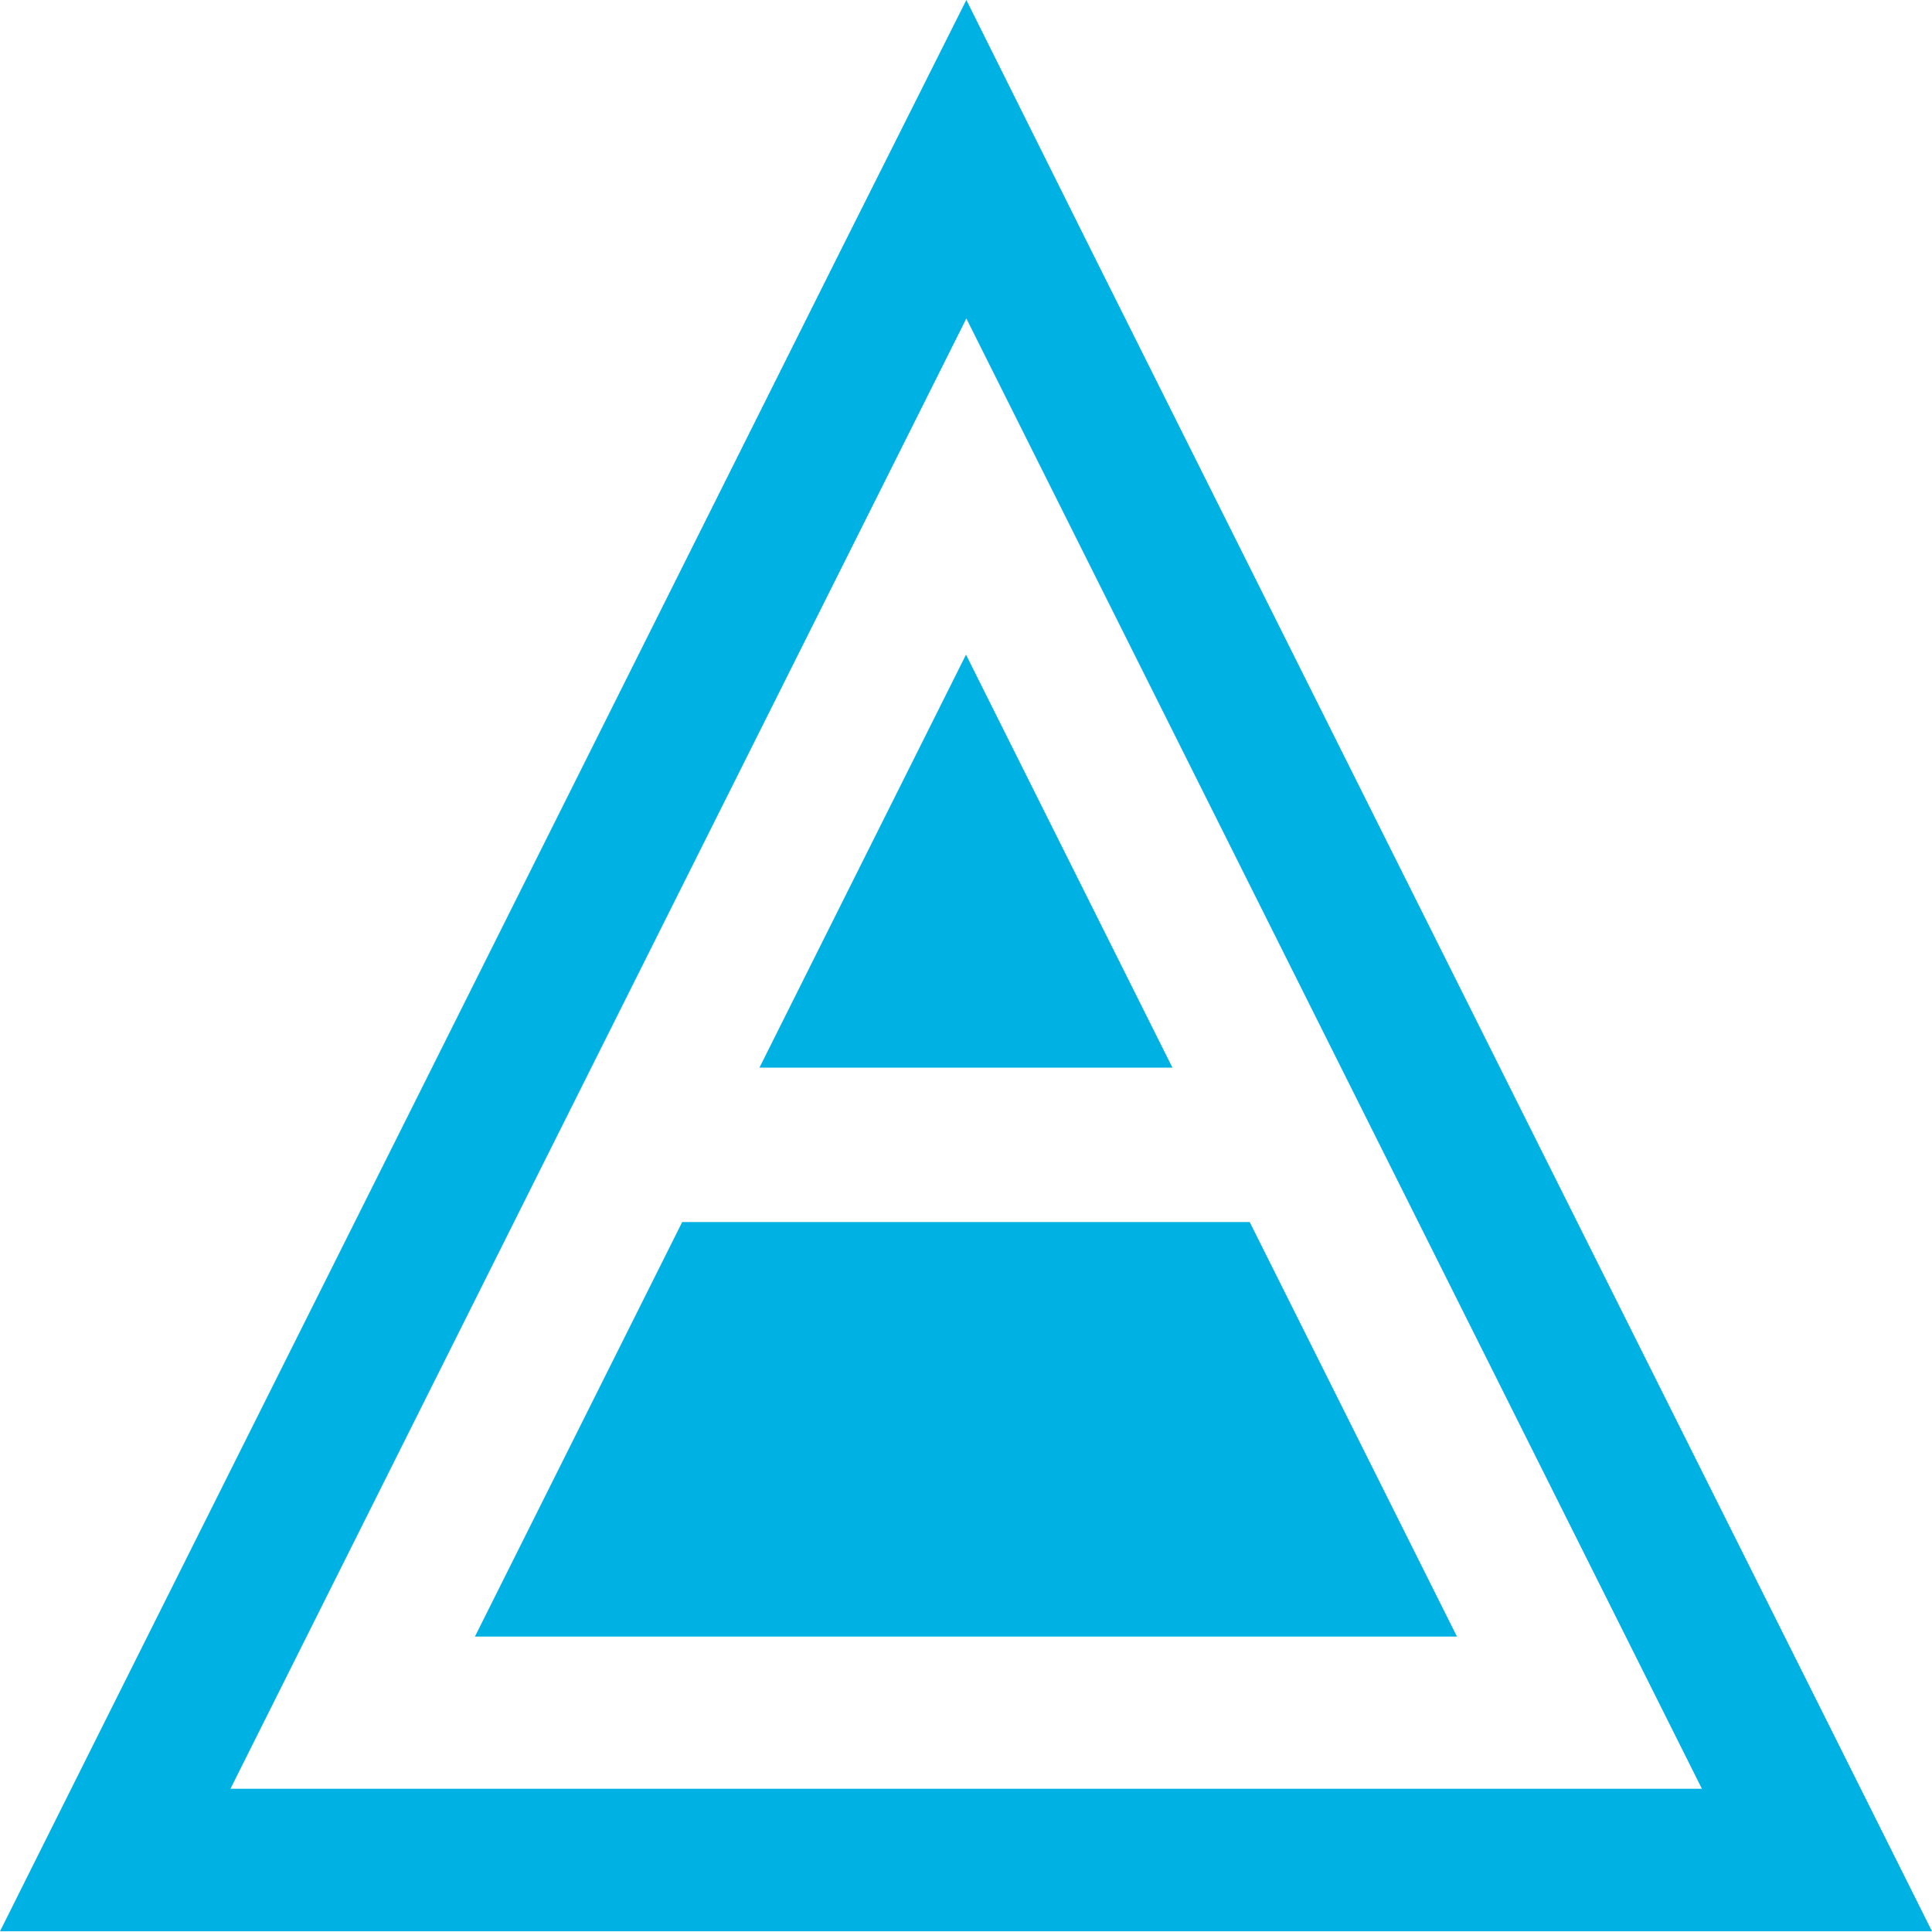
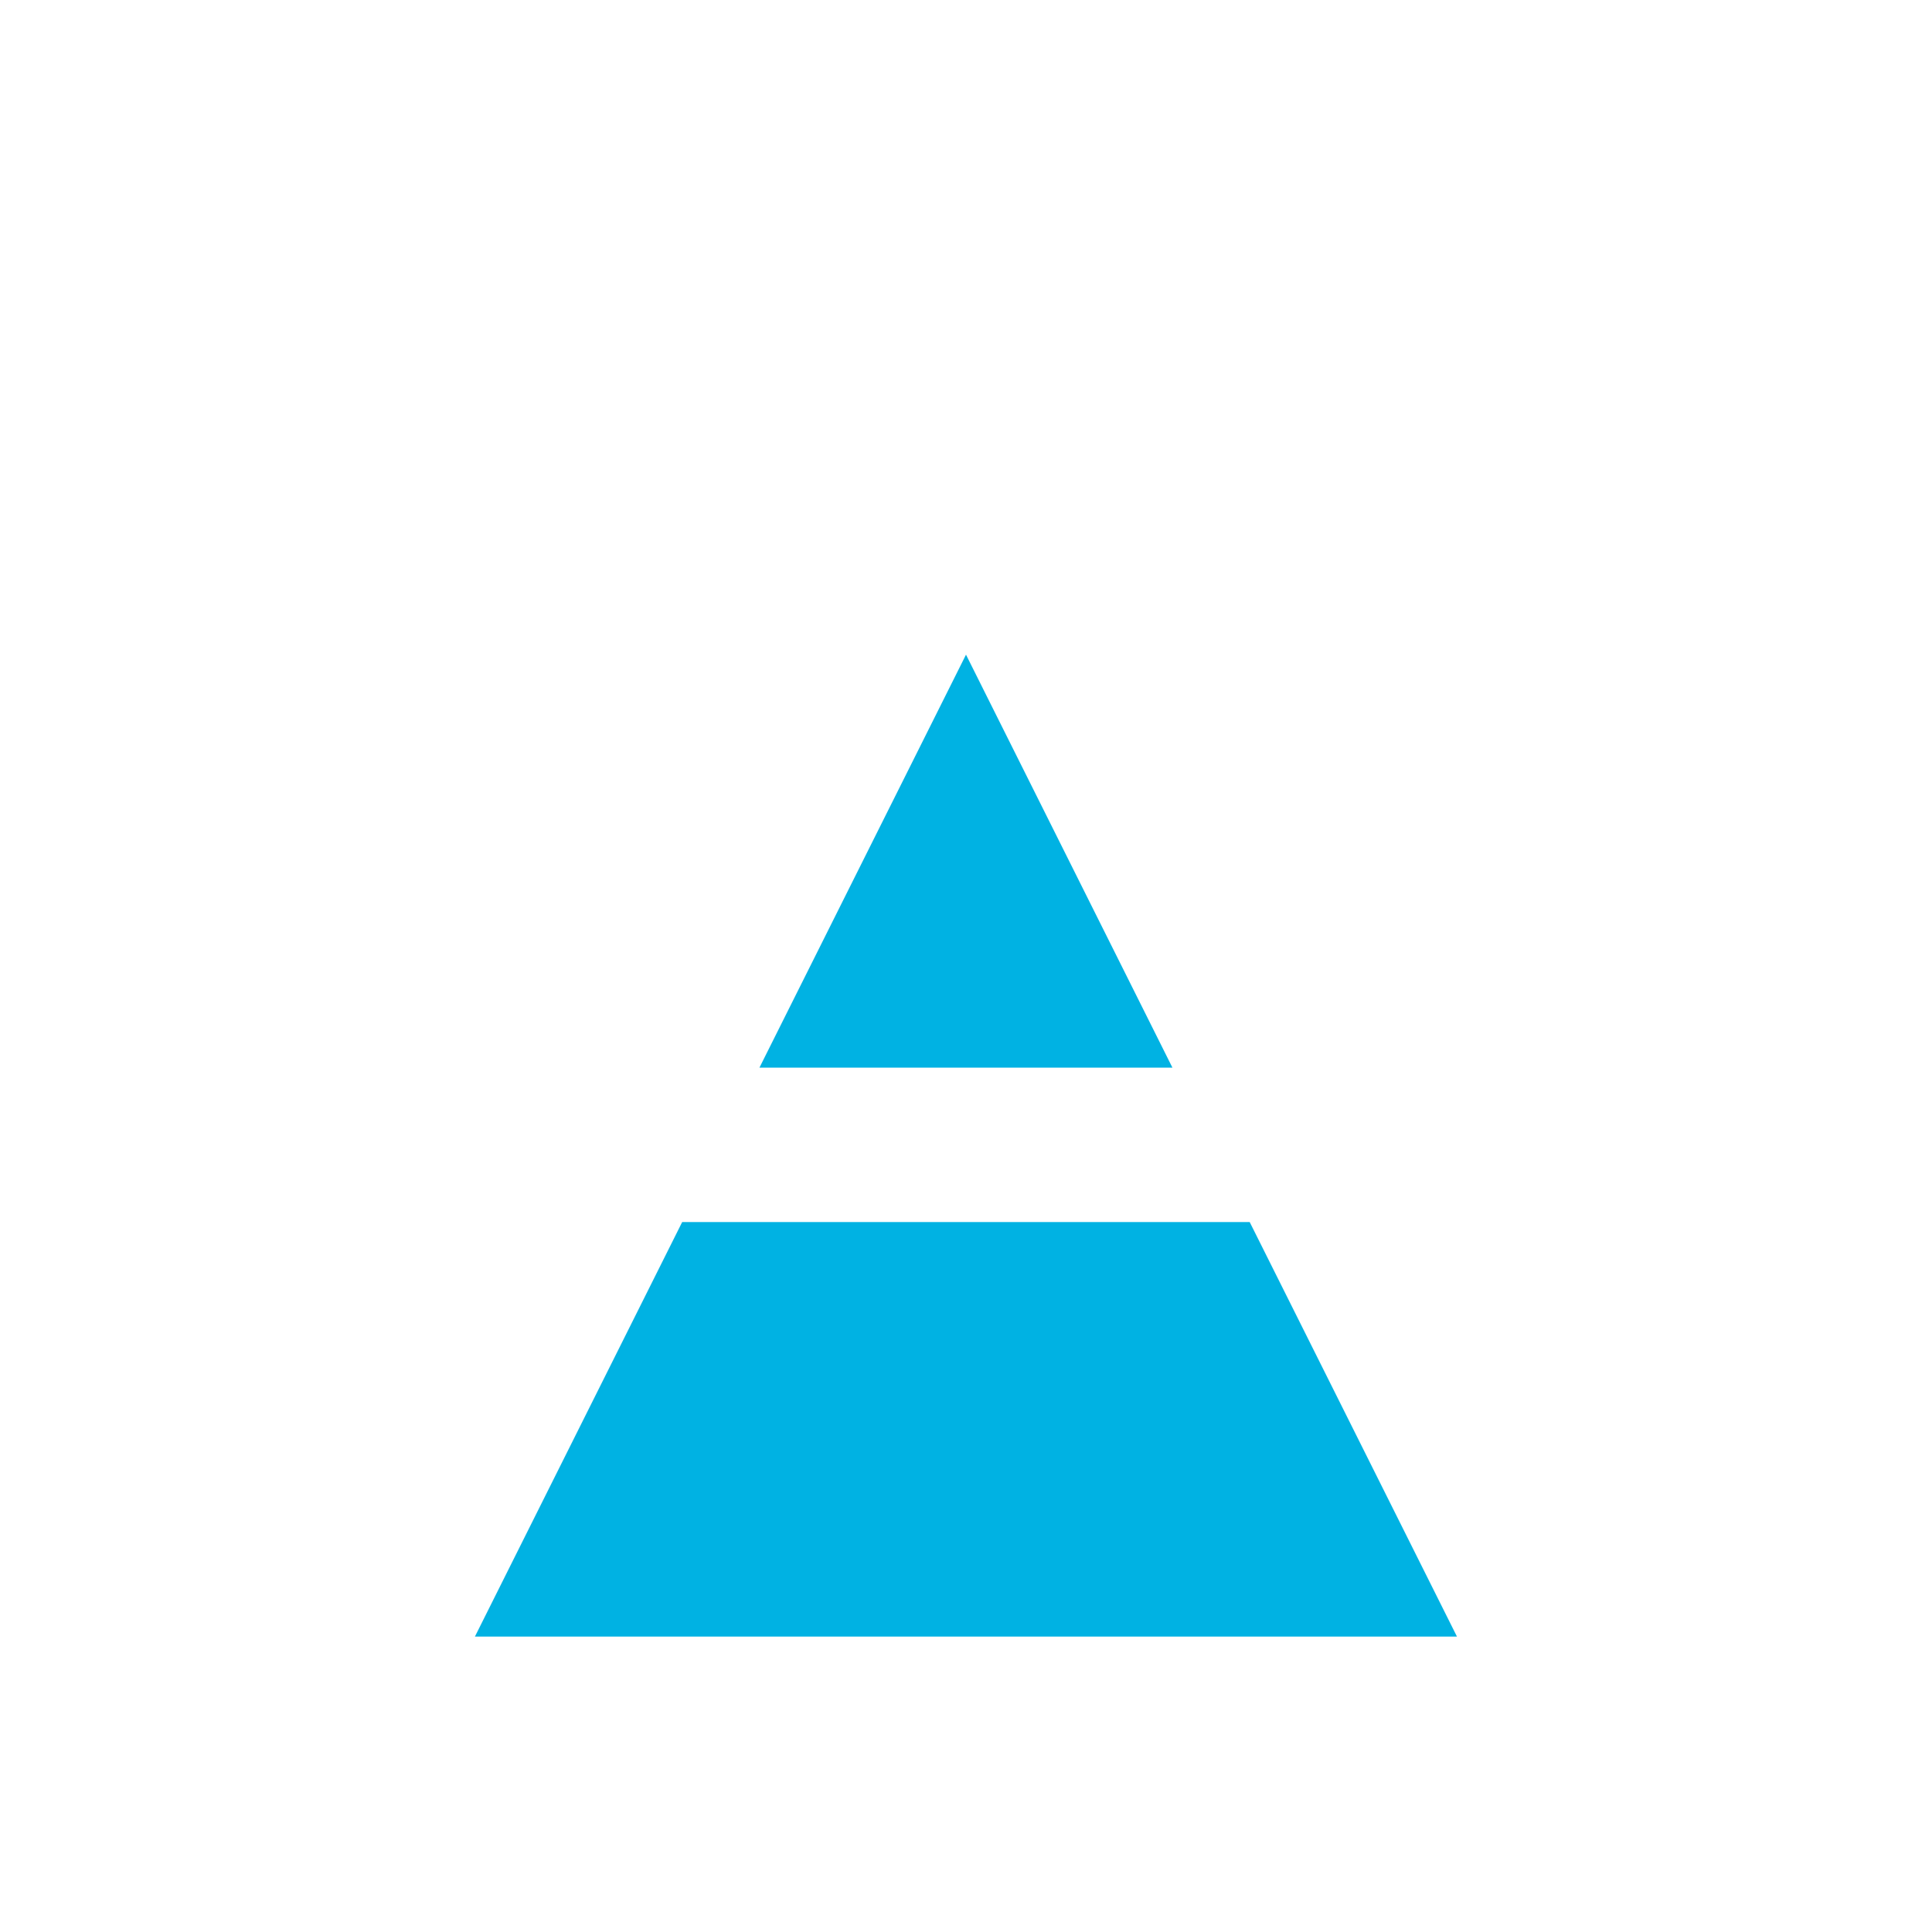
<svg xmlns="http://www.w3.org/2000/svg" width="165" height="165" viewBox="0 0 165 165" fill="none">
-   <path d="M82.53 27.2L118.83 99.77L145.35 152.77H19.68L46.2 99.77L82.53 27.2ZM82.53 0L71.61 21.76L35.32 94.33L8.8 147.33L0 164.94H165L156.2 147.33L129.68 94.33L93.38 21.76L82.53 0Z" fill="#00B2E3" />
  <path d="M100.13 91.18L82.5 55.91L64.86 91.18H100.13Z" fill="#00B2E3" />
  <path d="M106.73 104.37H58.26L40.56 139.77H124.43L106.73 104.37Z" fill="#00B2E3" />
</svg>